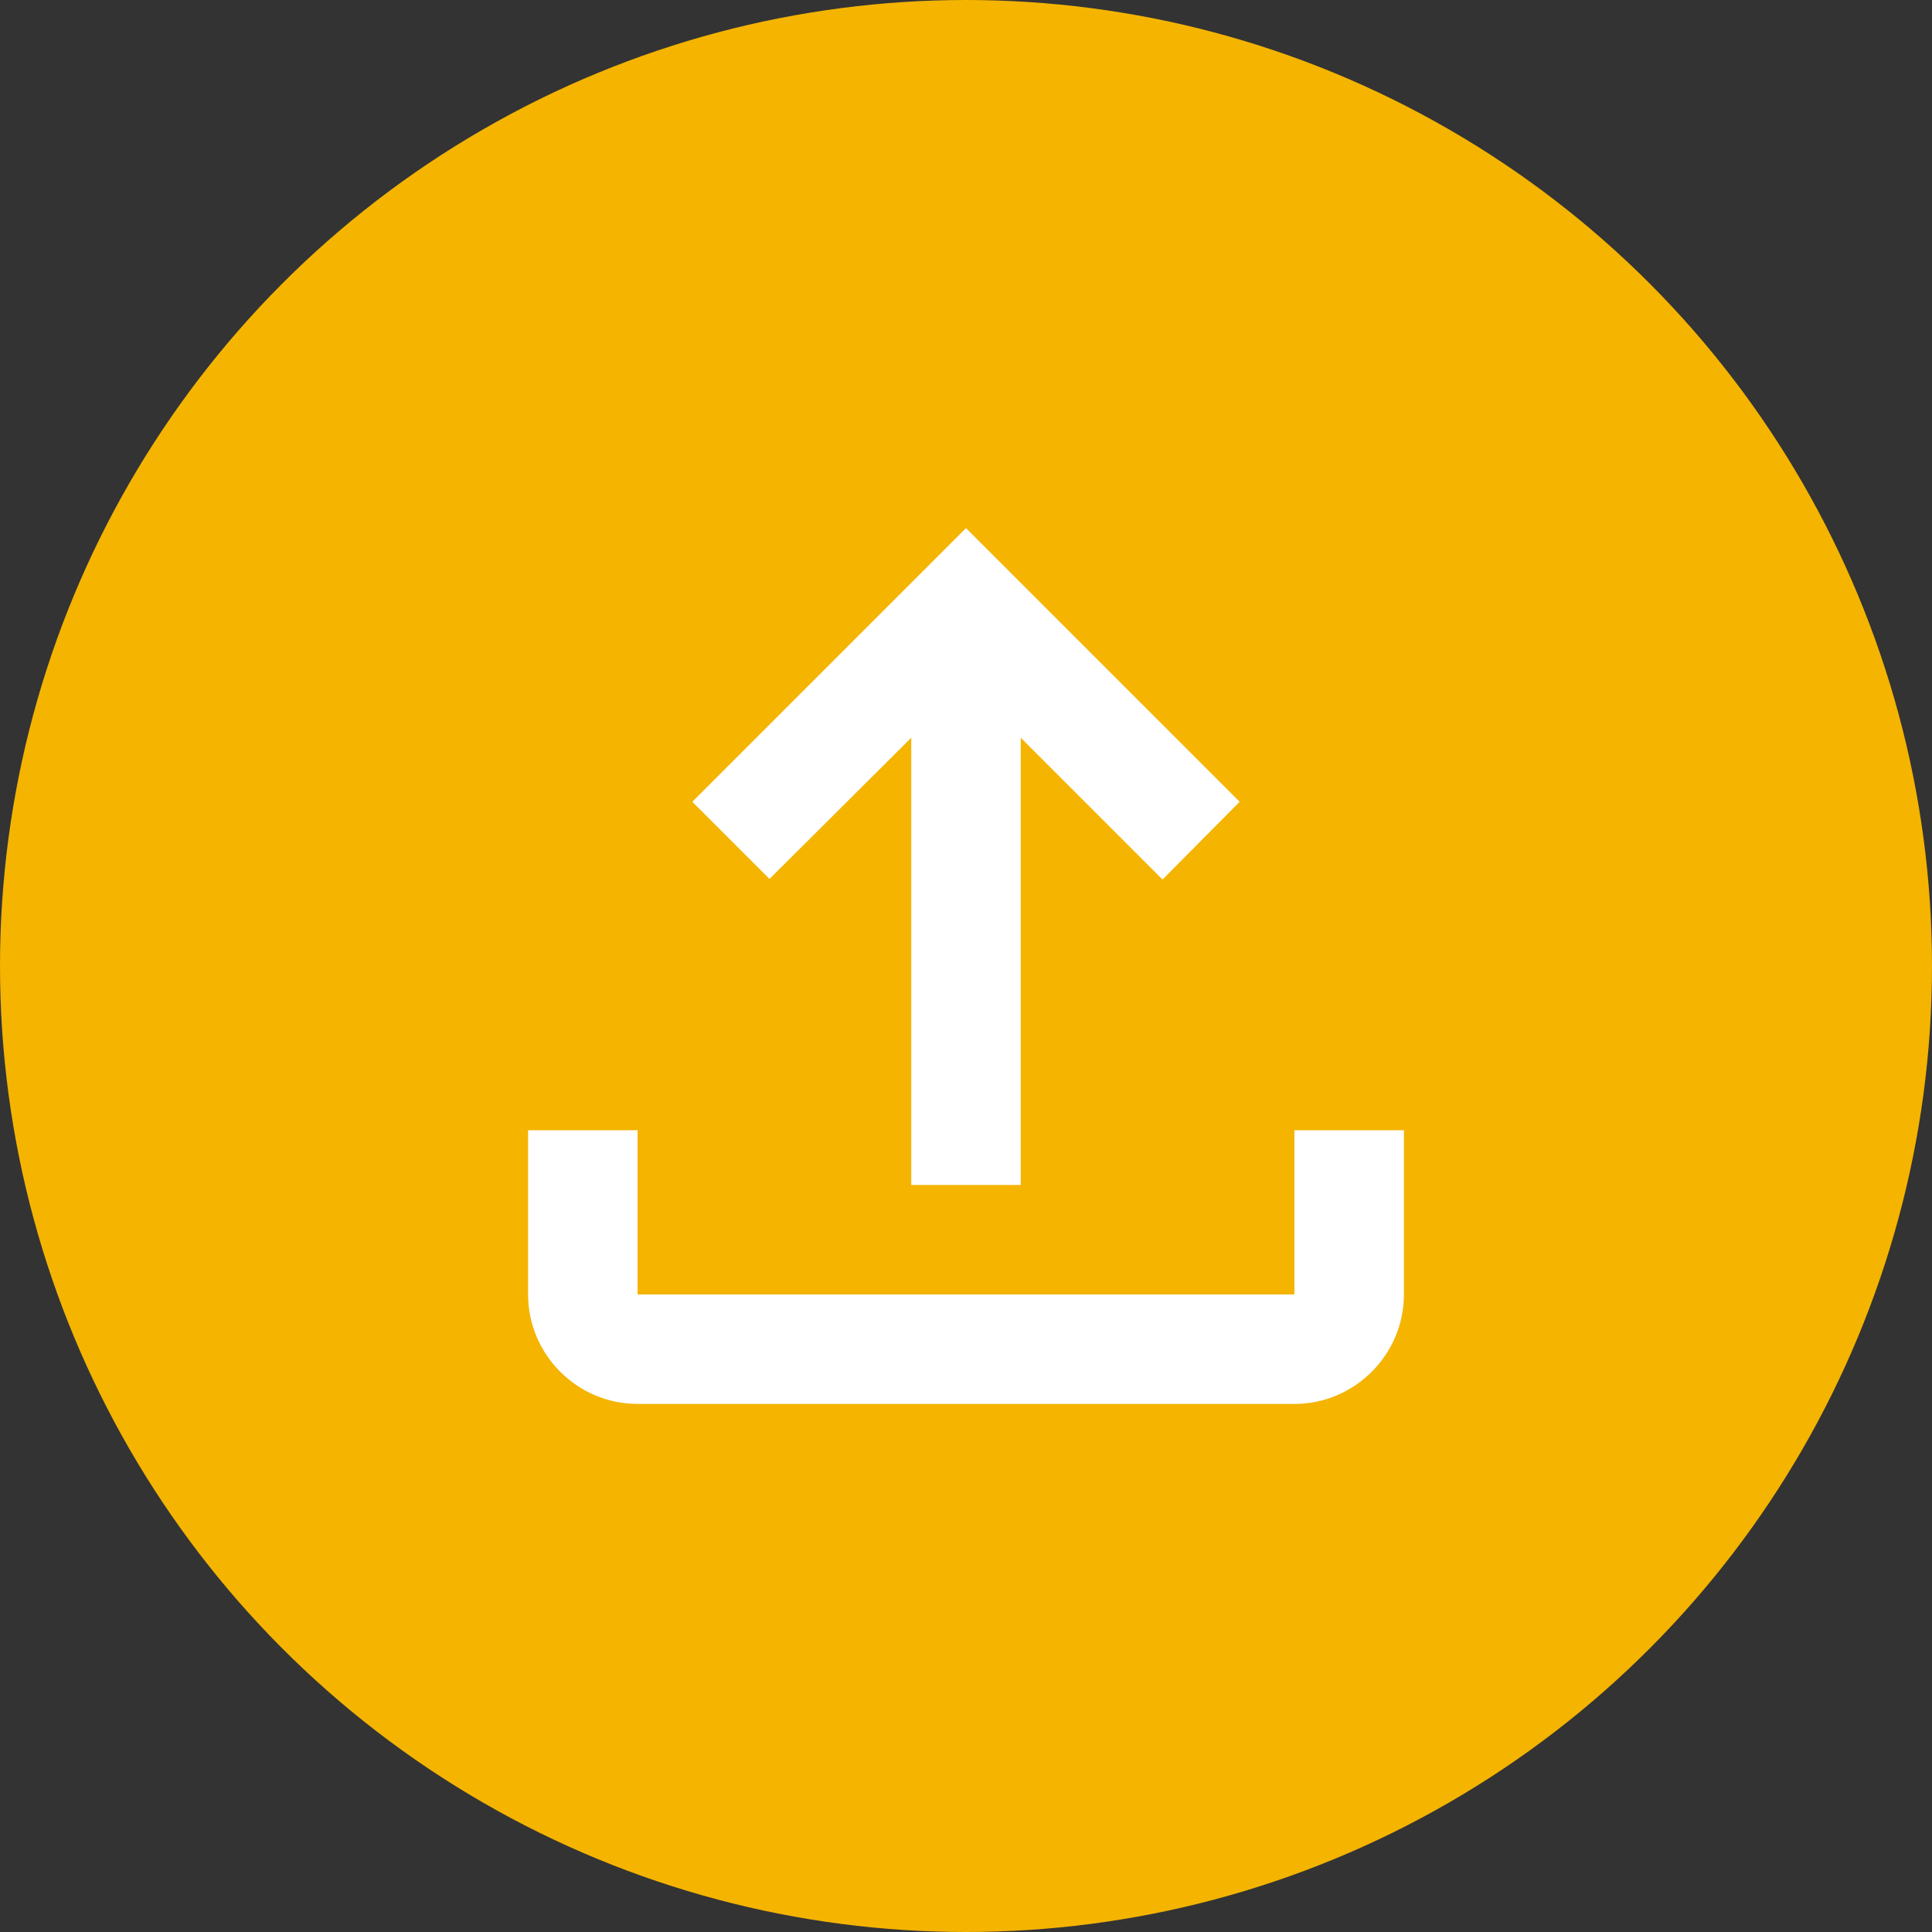
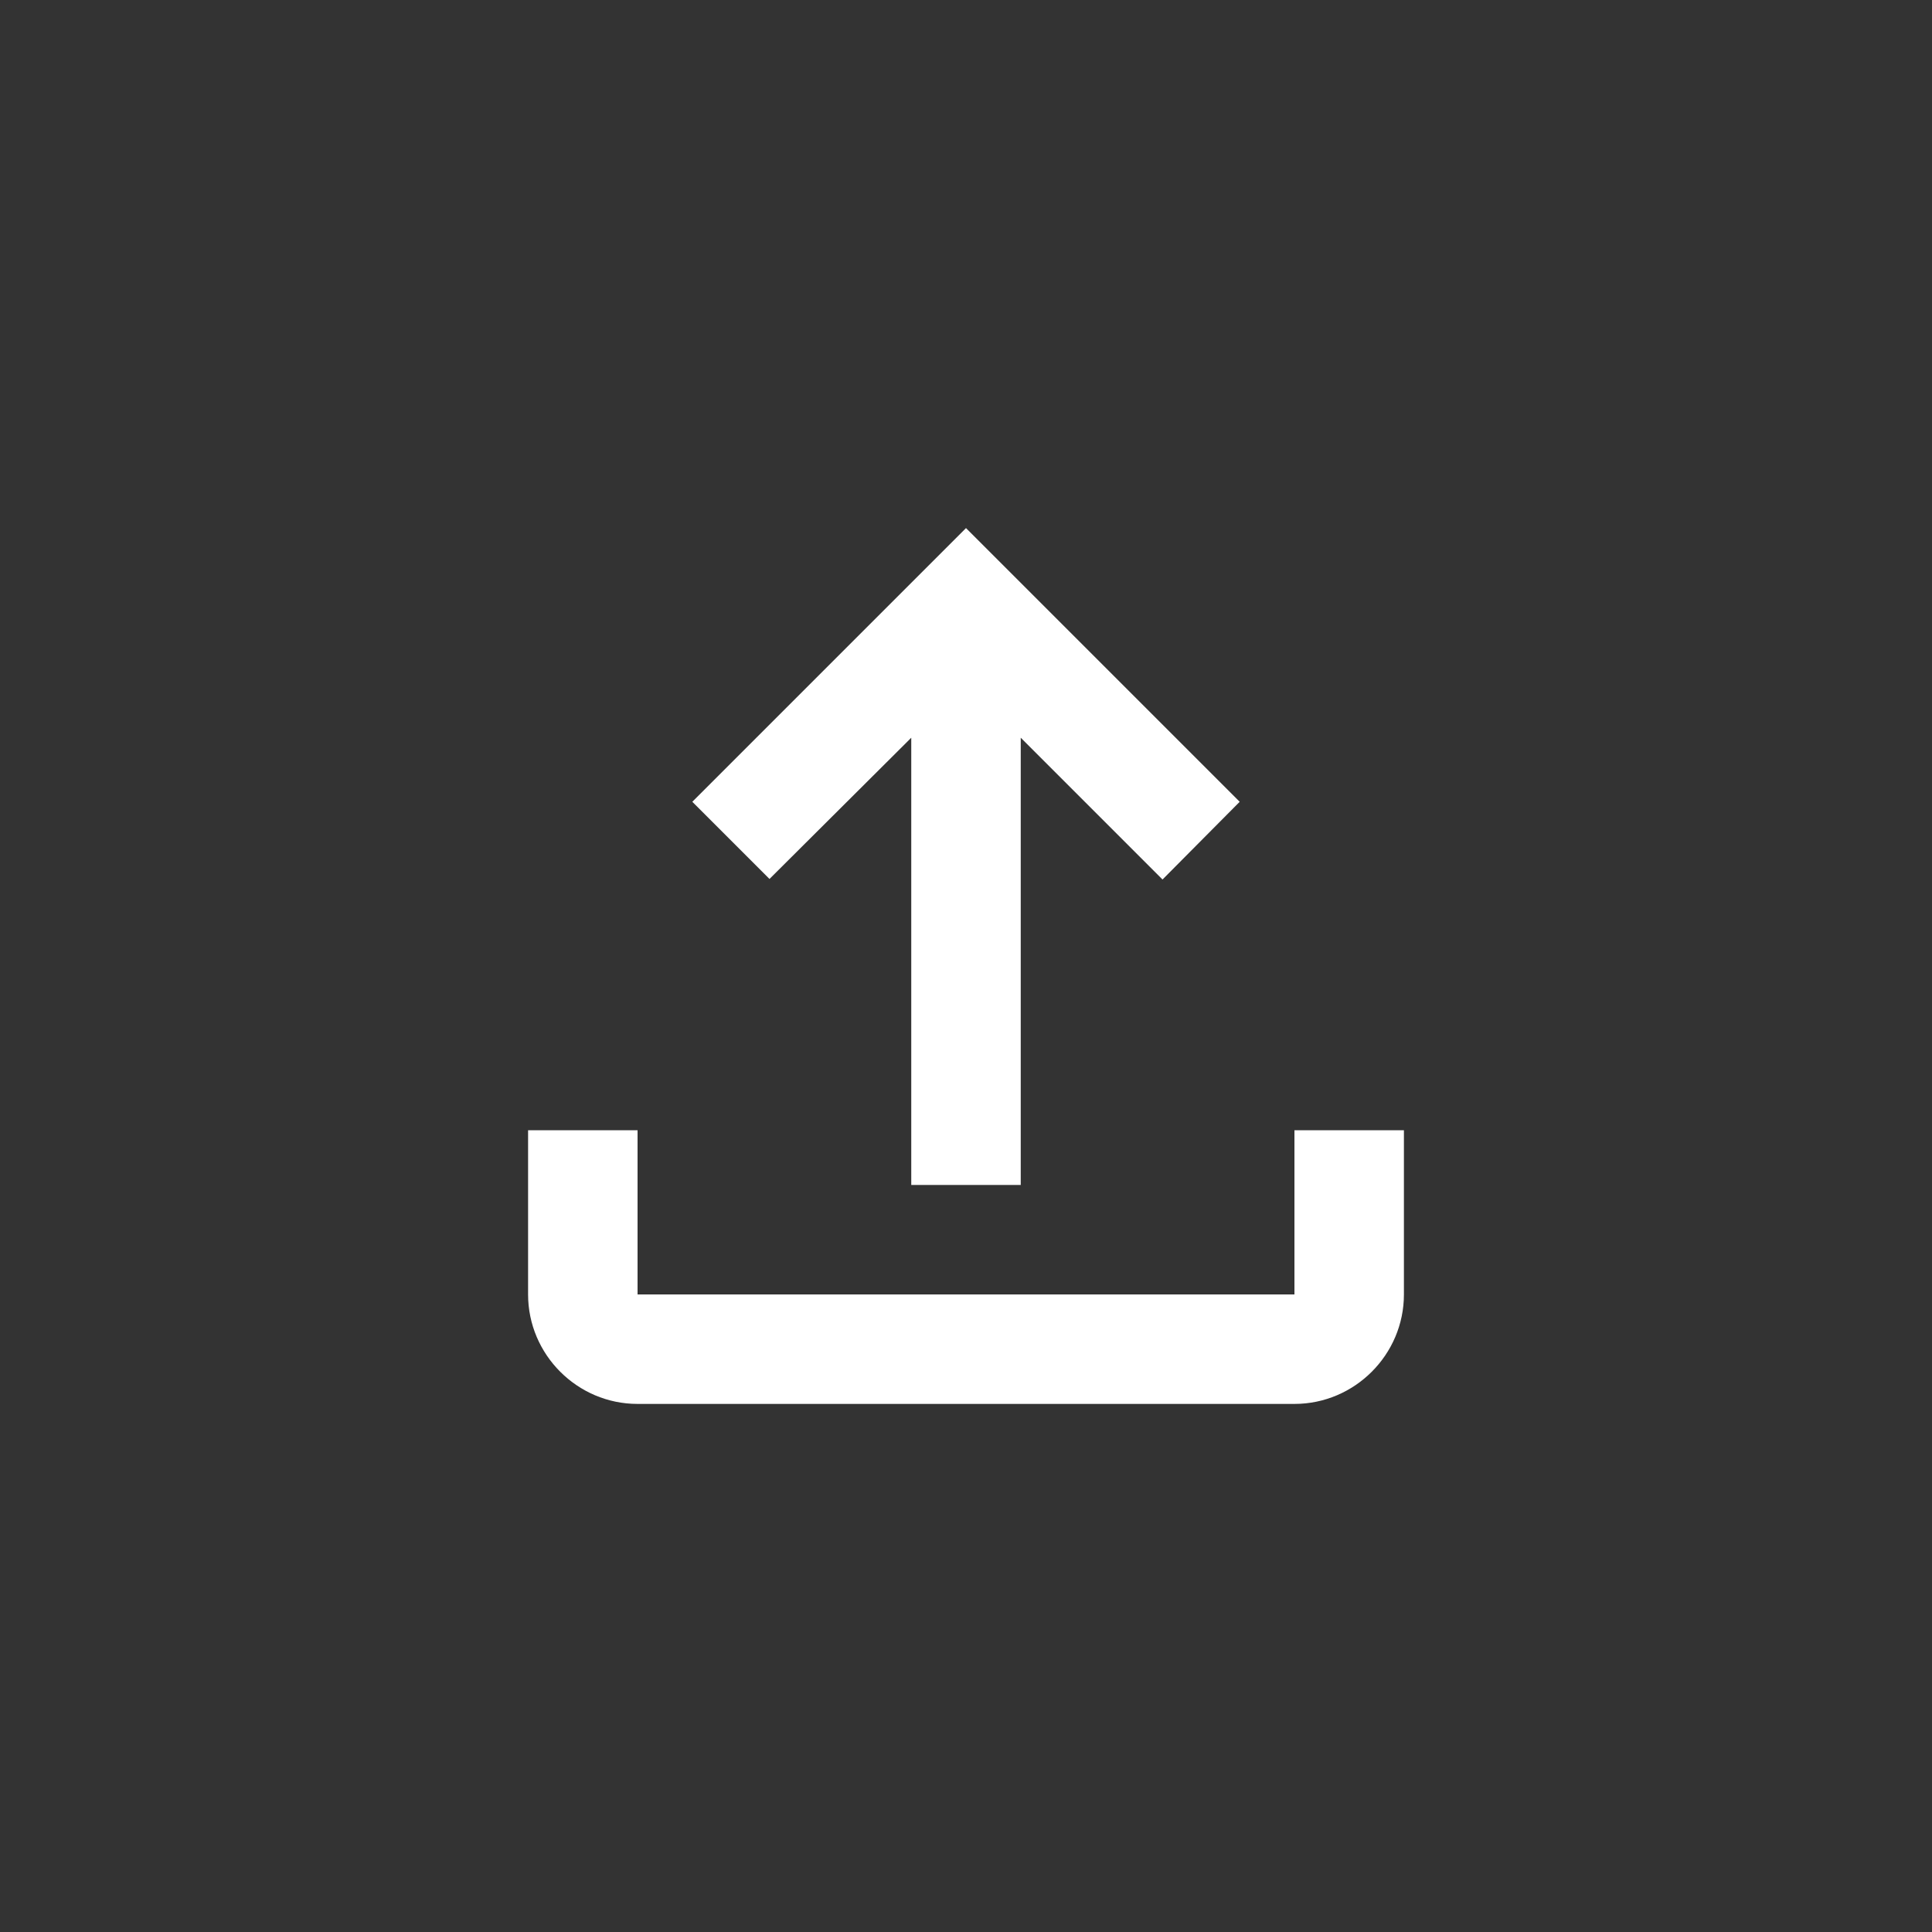
<svg xmlns="http://www.w3.org/2000/svg" width="200" height="200" viewBox="0 0 200 200" fill="none">
  <rect x="0" y="0" width="200" height="200" fill="#333333" stroke="none" />
-   <circle cx="100" cy="100" r="100" fill="#F4B400" />
  <path d="M54.667 117H66V134H134V117H145.333V134C145.333 140.233 140.233 145.333 134 145.333H66C59.767 145.333 54.667 140.233 54.667 134V117ZM79.657 90.99L94.333 76.37V122.667H105.667V76.37L120.343 91.047L128.333 83L100 54.667L71.667 83L79.657 90.99Z" fill="white" />
</svg>